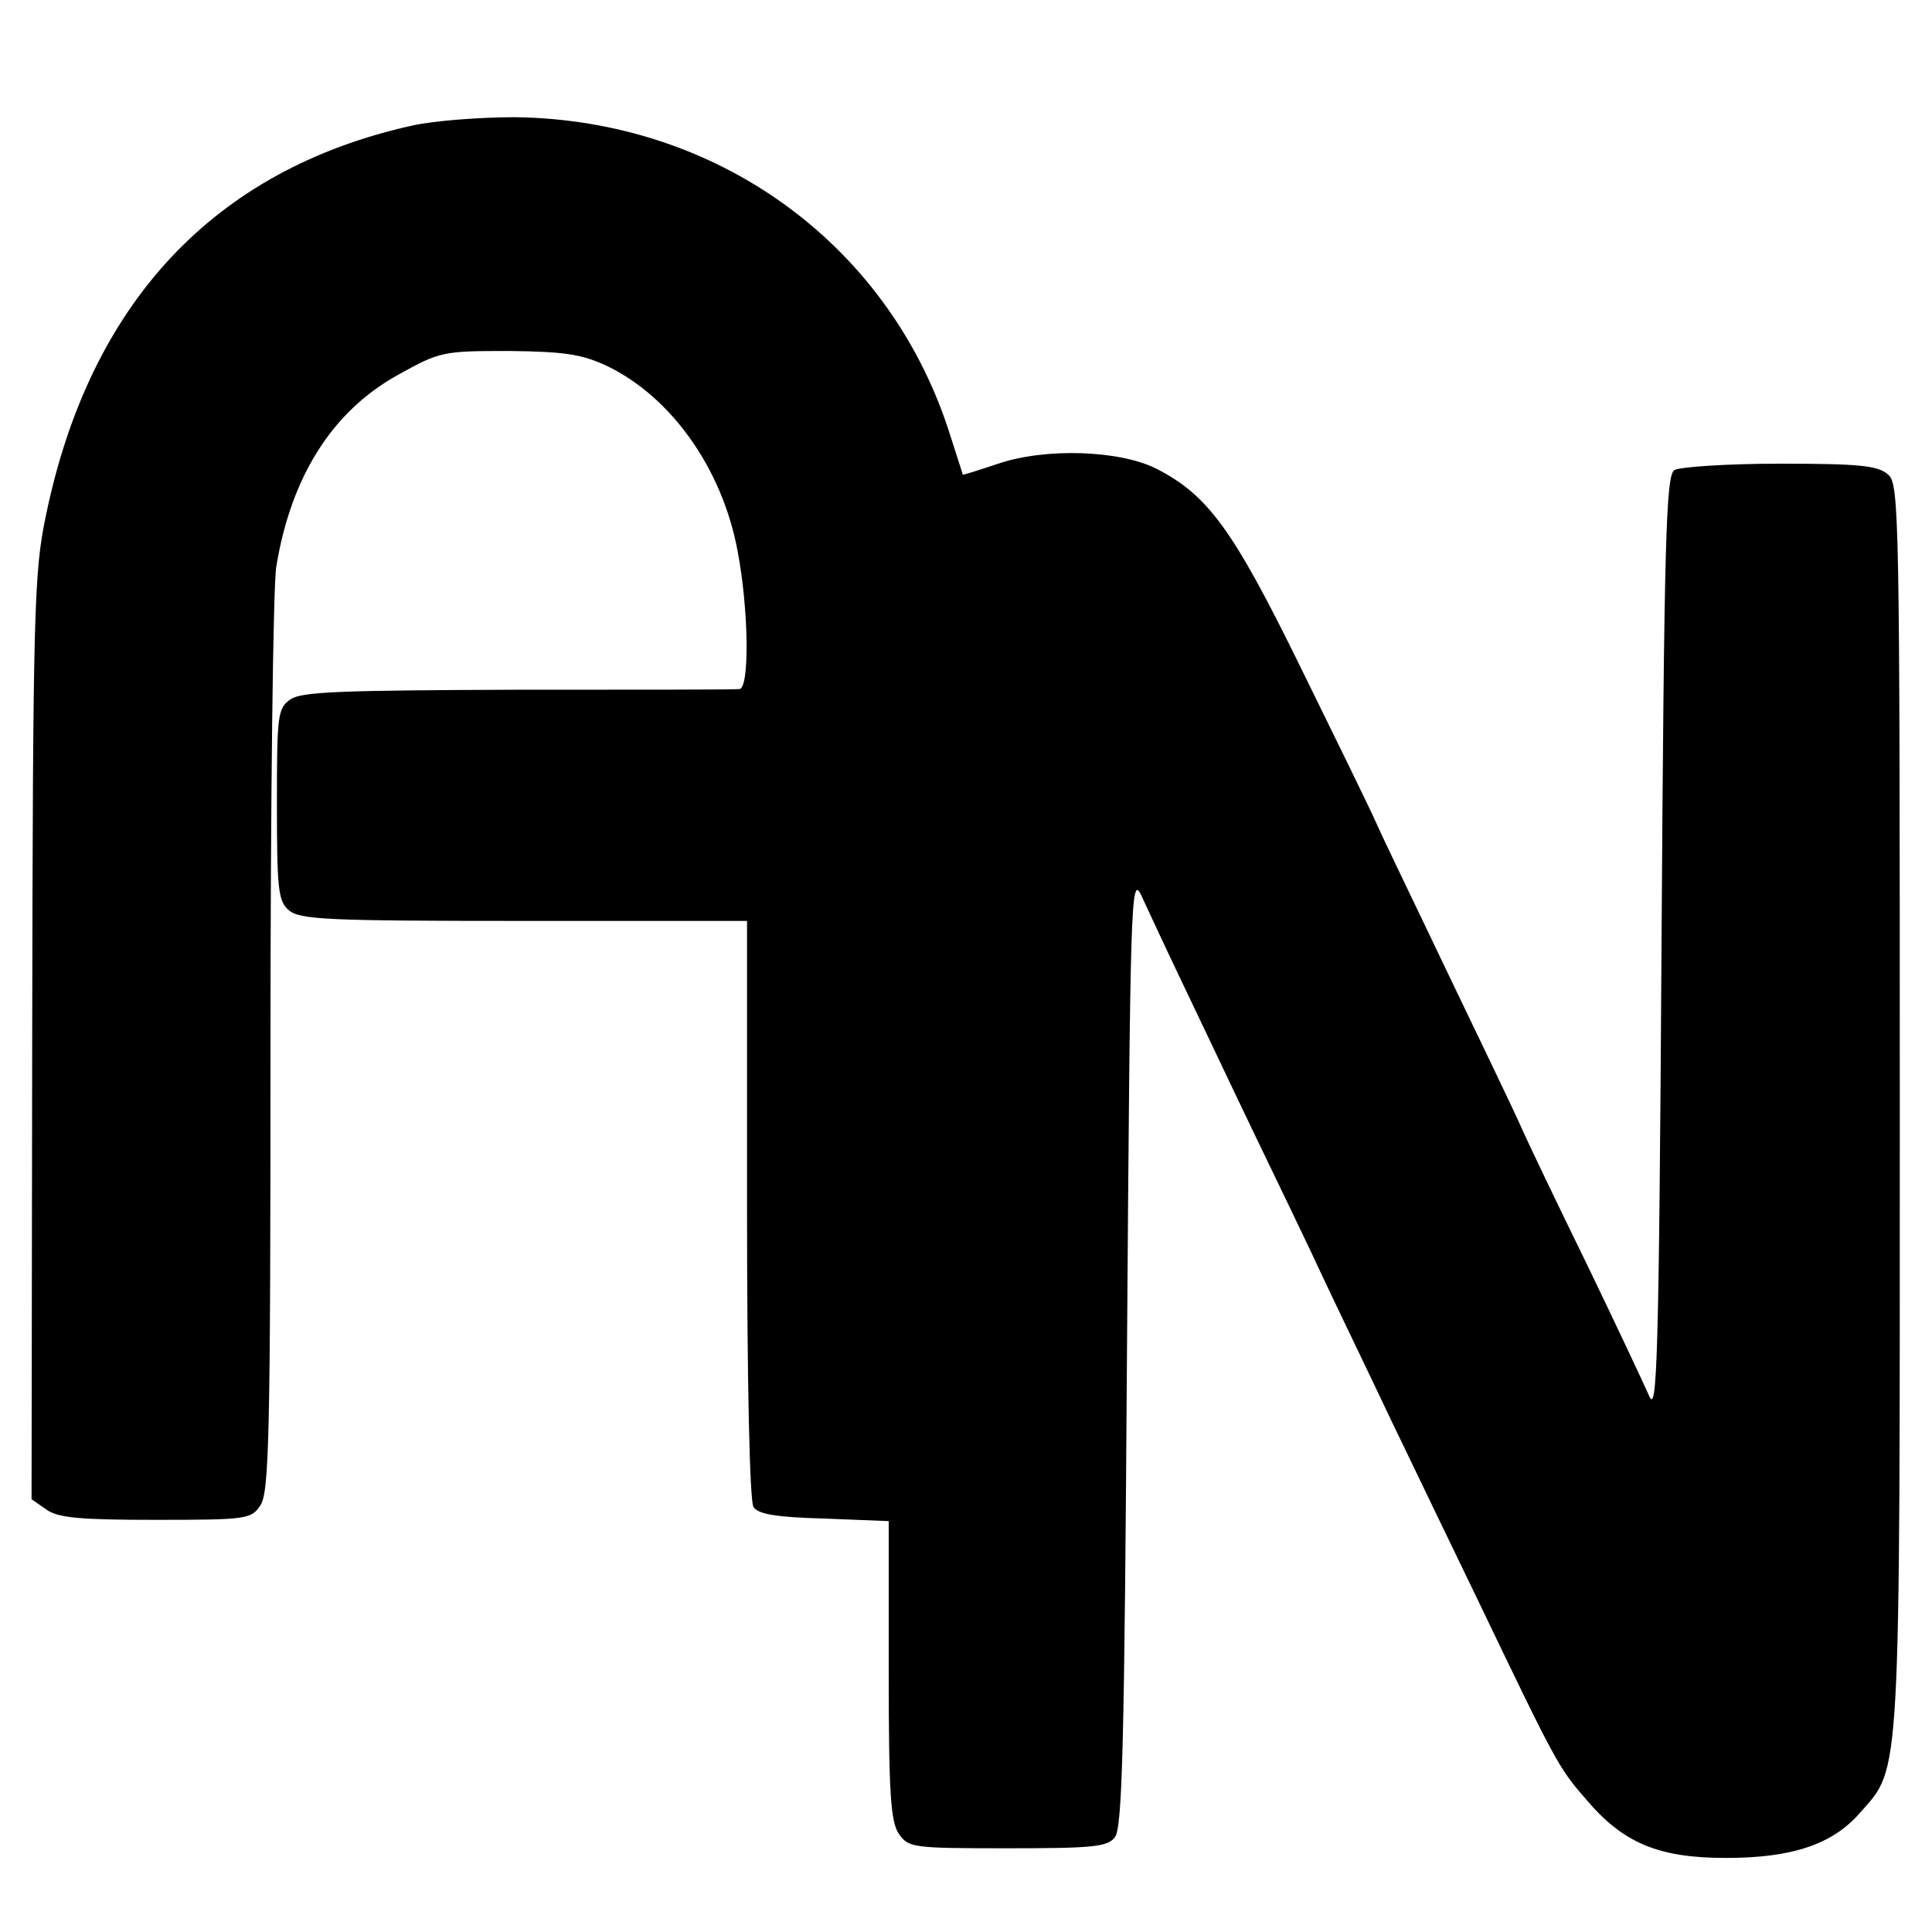
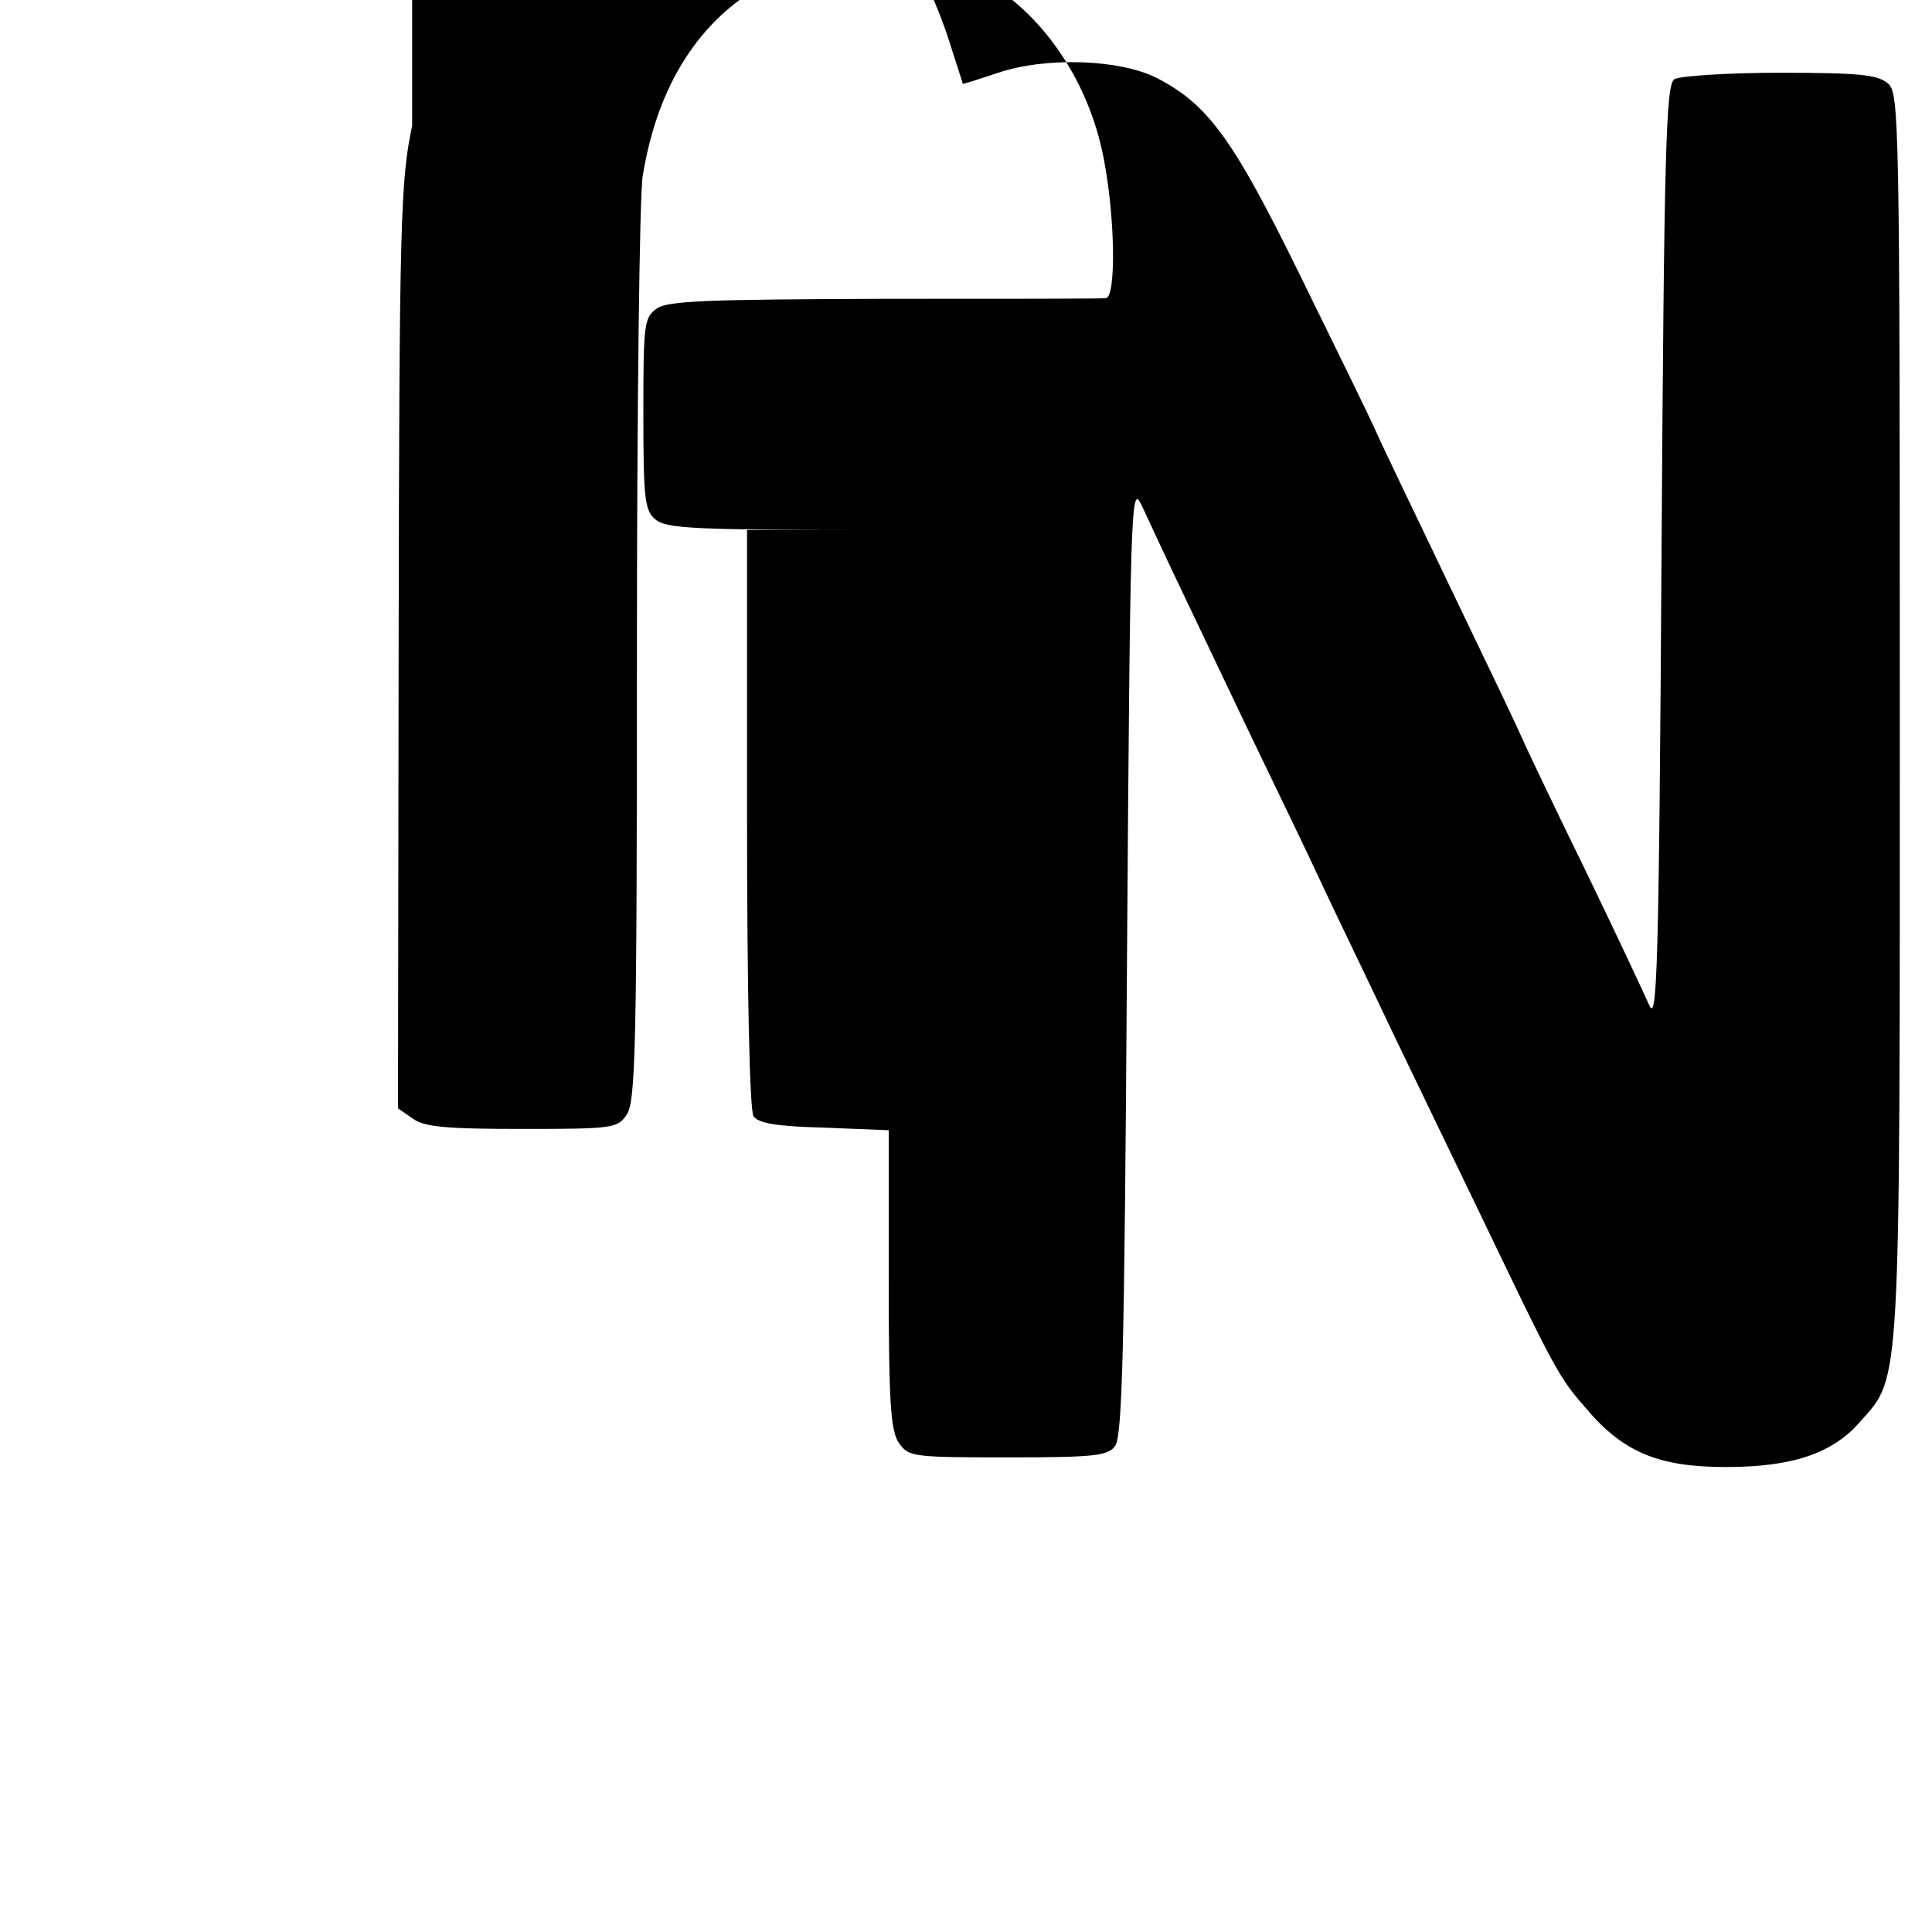
<svg xmlns="http://www.w3.org/2000/svg" version="1" width="400" height="400" viewBox="0 0 300 300">
-   <path d="M64 19.5C33.3 26.3 13.9 47 7.1 80.2c-1.8 8.6-2 14.5-2.1 81l-.1 71.6 2.3 1.6c1.8 1.3 5.2 1.6 17 1.6 14 0 14.8-.1 16.2-2.2 1.4-2 1.6-10.4 1.6-71.3 0-37.9.4-71.5.9-74.5 2.3-14.1 8.8-24.3 19.1-29.9 6.3-3.5 6.8-3.6 17-3.6 8.7.1 11.3.5 15.2 2.3 10 4.8 17.9 15.9 20.3 28.6 1.8 9.3 1.9 21.6.3 21.6-.7.1-16.2.1-34.5.1-27.4.1-33.5.3-35.2 1.5-2 1.4-2.1 2.4-2.1 16.3 0 13.1.2 15 1.8 16.4 1.7 1.5 5.7 1.7 36.5 1.7H116v44.7c0 26.5.4 45.4 1 46.3.7 1.1 3.4 1.6 11 1.8l10 .4v23.2c0 19.3.3 23.5 1.6 25.4 1.5 2.1 2.1 2.2 16.8 2.2 13.1 0 15.6-.2 16.7-1.7 1.2-1.3 1.5-14.9 1.9-75.7.5-69.9.6-73.9 2.2-70.6.9 1.9 3.6 7.8 6.1 13 2.5 5.2 7.5 15.8 11.2 23.5 3.7 7.7 8.7 18 11 23 2.3 4.9 7.1 14.8 10.5 22 3.4 7.1 9.5 19.7 13.5 28 12 25 12.5 26 16.7 30.8 5.8 6.9 11.3 9.2 21.8 9.2 10.3 0 16.6-2.1 20.9-7.1 6.3-7.1 6.1-4.1 6.1-109.9 0-91.9-.1-96.3-1.8-97.8-1.6-1.4-4.3-1.7-16.8-1.7-8.2 0-15.6.5-16.4 1-1.3.8-1.6 10.5-2 74-.4 64.5-.7 72.6-1.9 69.8-.8-1.8-5.1-11-9.6-20.3-4.6-9.4-9.2-19-10.3-21.5-1.1-2.5-6.2-13.1-11.2-23.5-5-10.5-10.1-21-11.2-23.5-1.1-2.5-6.5-13.5-11.9-24.5-10.4-21.2-14.3-26.6-22.3-30.7-5.7-2.9-17.2-3.3-24.6-.8-3 1-5.5 1.8-5.5 1.7 0-.1-1.1-3.4-2.3-7.2-9.6-28.9-36-47.9-67.2-48.3-5.2 0-12.4.5-16 1.3z" />
+   <path d="M64 19.5c-1.8 8.6-2 14.5-2.1 81l-.1 71.6 2.3 1.6c1.8 1.3 5.2 1.6 17 1.6 14 0 14.8-.1 16.2-2.2 1.4-2 1.6-10.4 1.6-71.3 0-37.9.4-71.5.9-74.5 2.3-14.1 8.8-24.3 19.1-29.9 6.3-3.5 6.8-3.6 17-3.6 8.7.1 11.3.5 15.2 2.3 10 4.8 17.9 15.9 20.3 28.6 1.8 9.3 1.9 21.6.3 21.6-.7.1-16.2.1-34.5.1-27.4.1-33.5.3-35.2 1.5-2 1.4-2.1 2.4-2.1 16.3 0 13.1.2 15 1.8 16.4 1.7 1.5 5.7 1.7 36.5 1.7H116v44.7c0 26.5.4 45.4 1 46.3.7 1.1 3.4 1.6 11 1.8l10 .4v23.2c0 19.3.3 23.5 1.6 25.4 1.5 2.1 2.1 2.2 16.8 2.2 13.1 0 15.6-.2 16.7-1.7 1.2-1.3 1.5-14.9 1.9-75.7.5-69.9.6-73.9 2.2-70.6.9 1.9 3.6 7.8 6.1 13 2.5 5.2 7.5 15.8 11.2 23.5 3.7 7.7 8.7 18 11 23 2.3 4.9 7.1 14.8 10.5 22 3.4 7.1 9.5 19.7 13.5 28 12 25 12.5 26 16.7 30.8 5.8 6.9 11.3 9.2 21.8 9.2 10.3 0 16.6-2.1 20.9-7.1 6.3-7.1 6.1-4.1 6.1-109.9 0-91.9-.1-96.3-1.8-97.8-1.6-1.4-4.3-1.7-16.8-1.7-8.2 0-15.6.5-16.4 1-1.3.8-1.6 10.5-2 74-.4 64.5-.7 72.6-1.9 69.8-.8-1.8-5.1-11-9.6-20.3-4.6-9.4-9.2-19-10.3-21.5-1.1-2.5-6.2-13.1-11.2-23.5-5-10.5-10.1-21-11.2-23.5-1.1-2.5-6.5-13.5-11.9-24.5-10.4-21.2-14.3-26.6-22.3-30.7-5.7-2.9-17.2-3.3-24.6-.8-3 1-5.5 1.8-5.5 1.7 0-.1-1.1-3.4-2.3-7.2-9.6-28.9-36-47.9-67.2-48.3-5.2 0-12.4.5-16 1.3z" />
</svg>